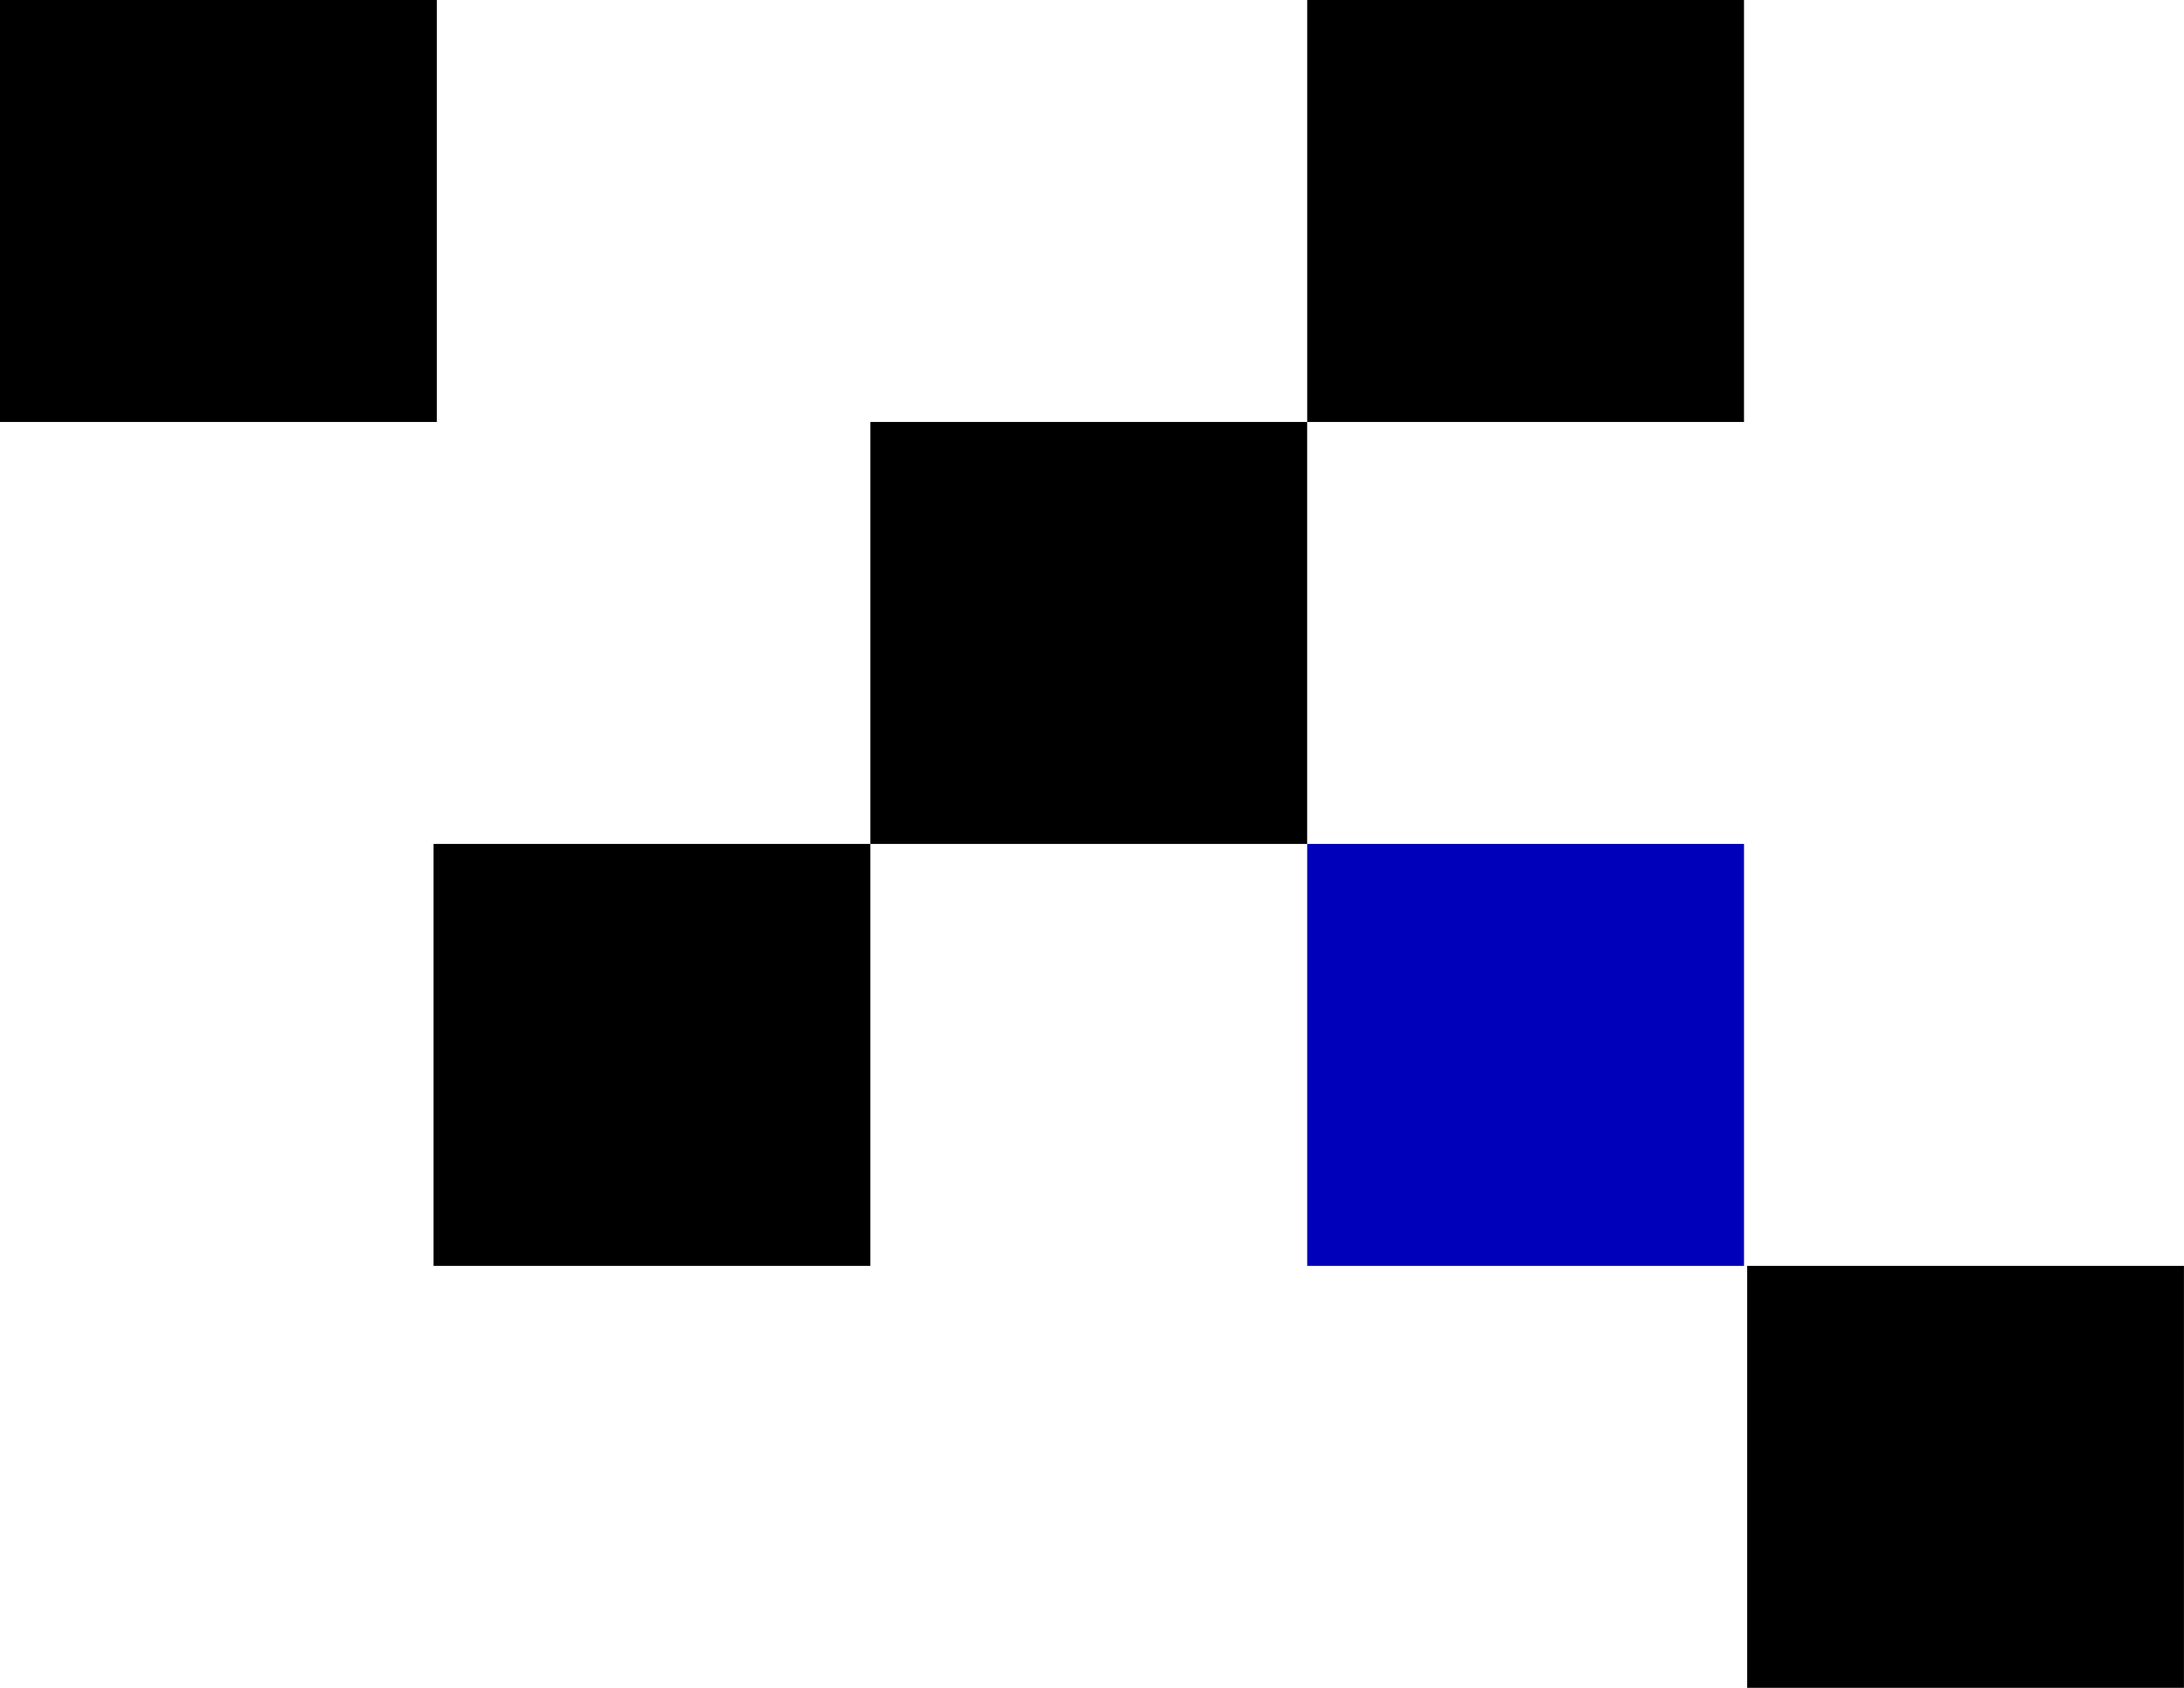
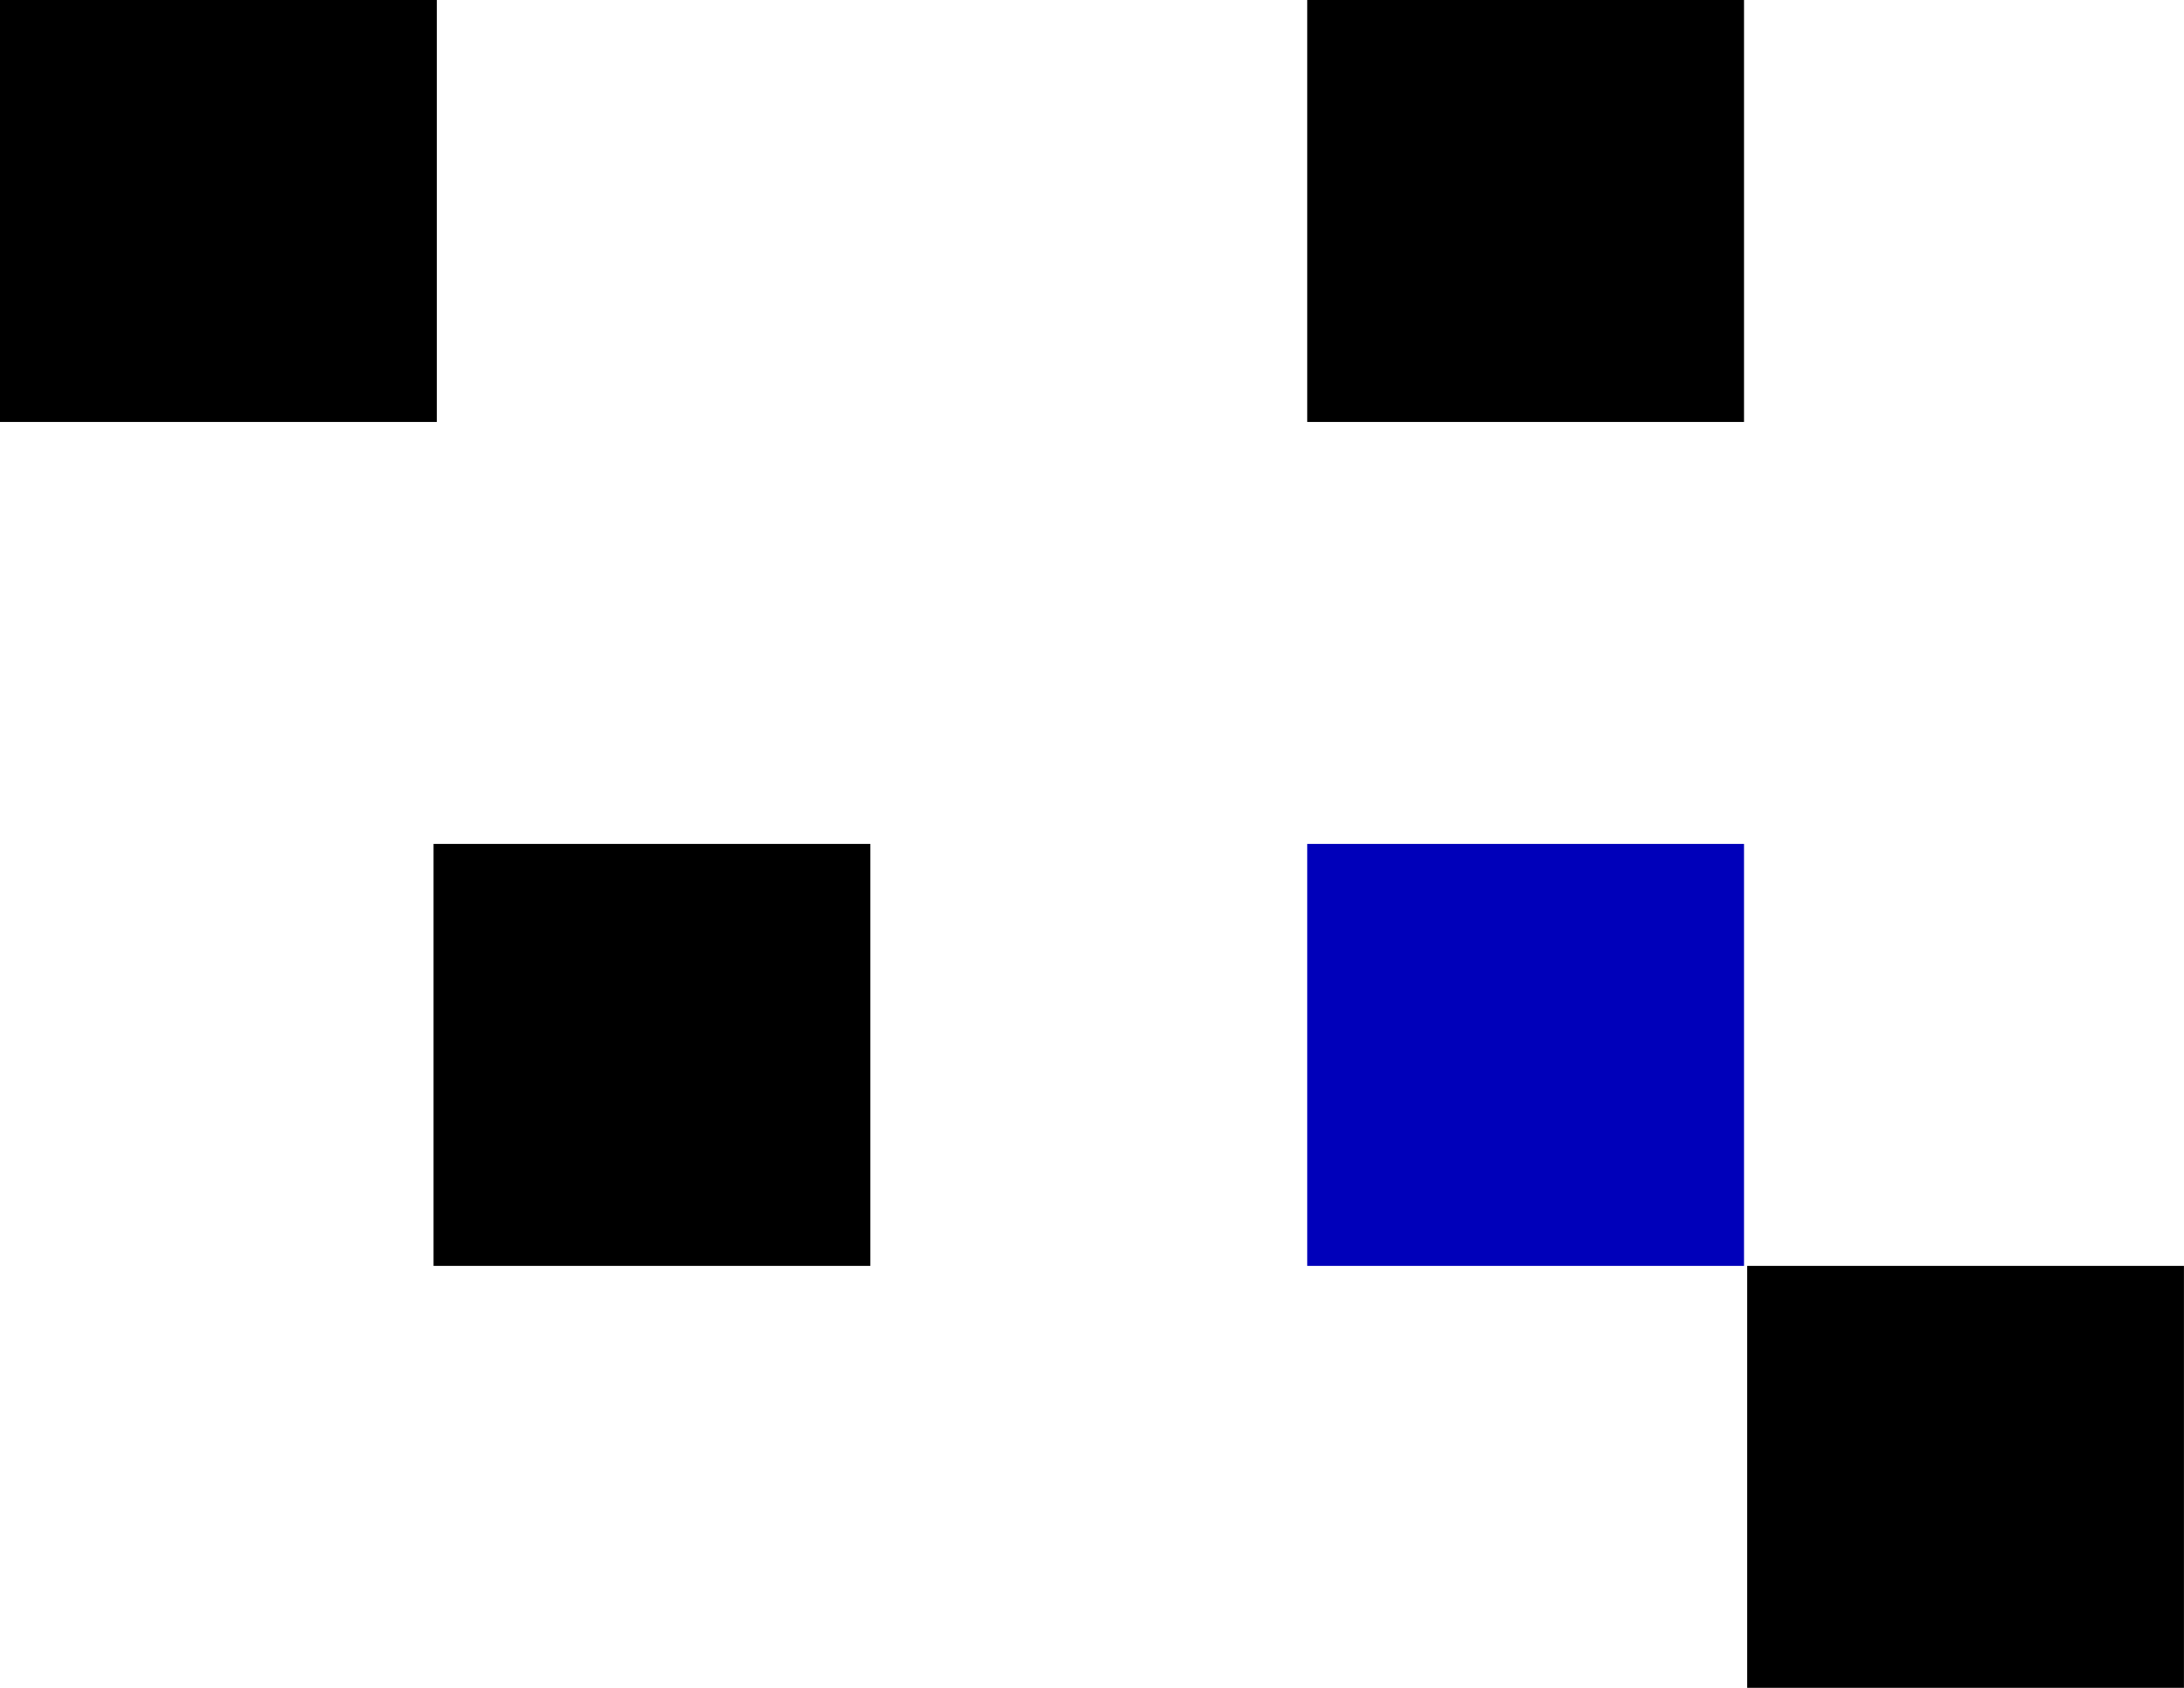
<svg xmlns="http://www.w3.org/2000/svg" width="88" height="68" viewBox="0 0 88 68" fill="none">
  <rect x="52.672" y="34" width="17.6" height="17" fill="#0000BA" />
  <rect width="17.6" height="17" fill="black" />
  <rect x="52.672" width="17.6" height="17" fill="black" />
-   <rect x="35.07" y="17" width="17.6" height="17" fill="black" />
  <rect x="17.469" y="34" width="17.6" height="17" fill="black" />
  <rect x="70.398" y="51" width="17.6" height="17" fill="black" />
</svg>